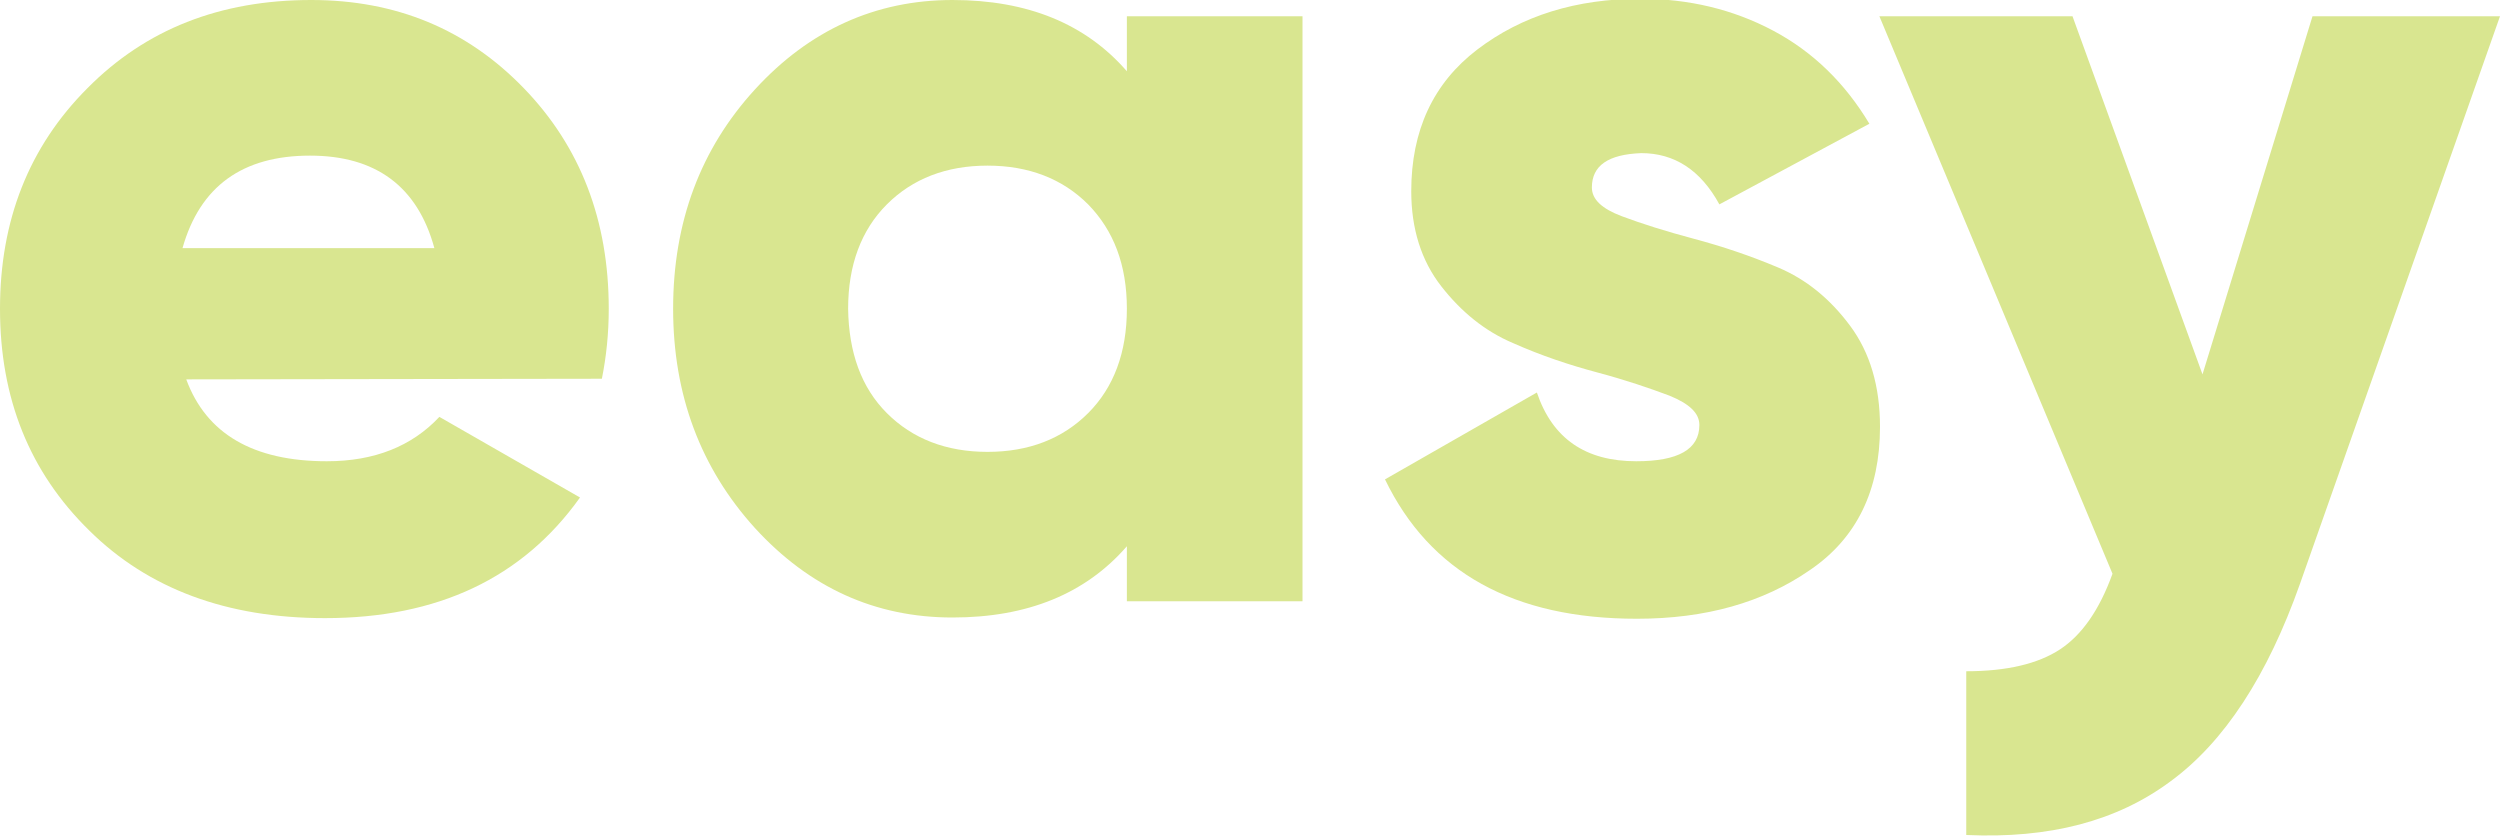
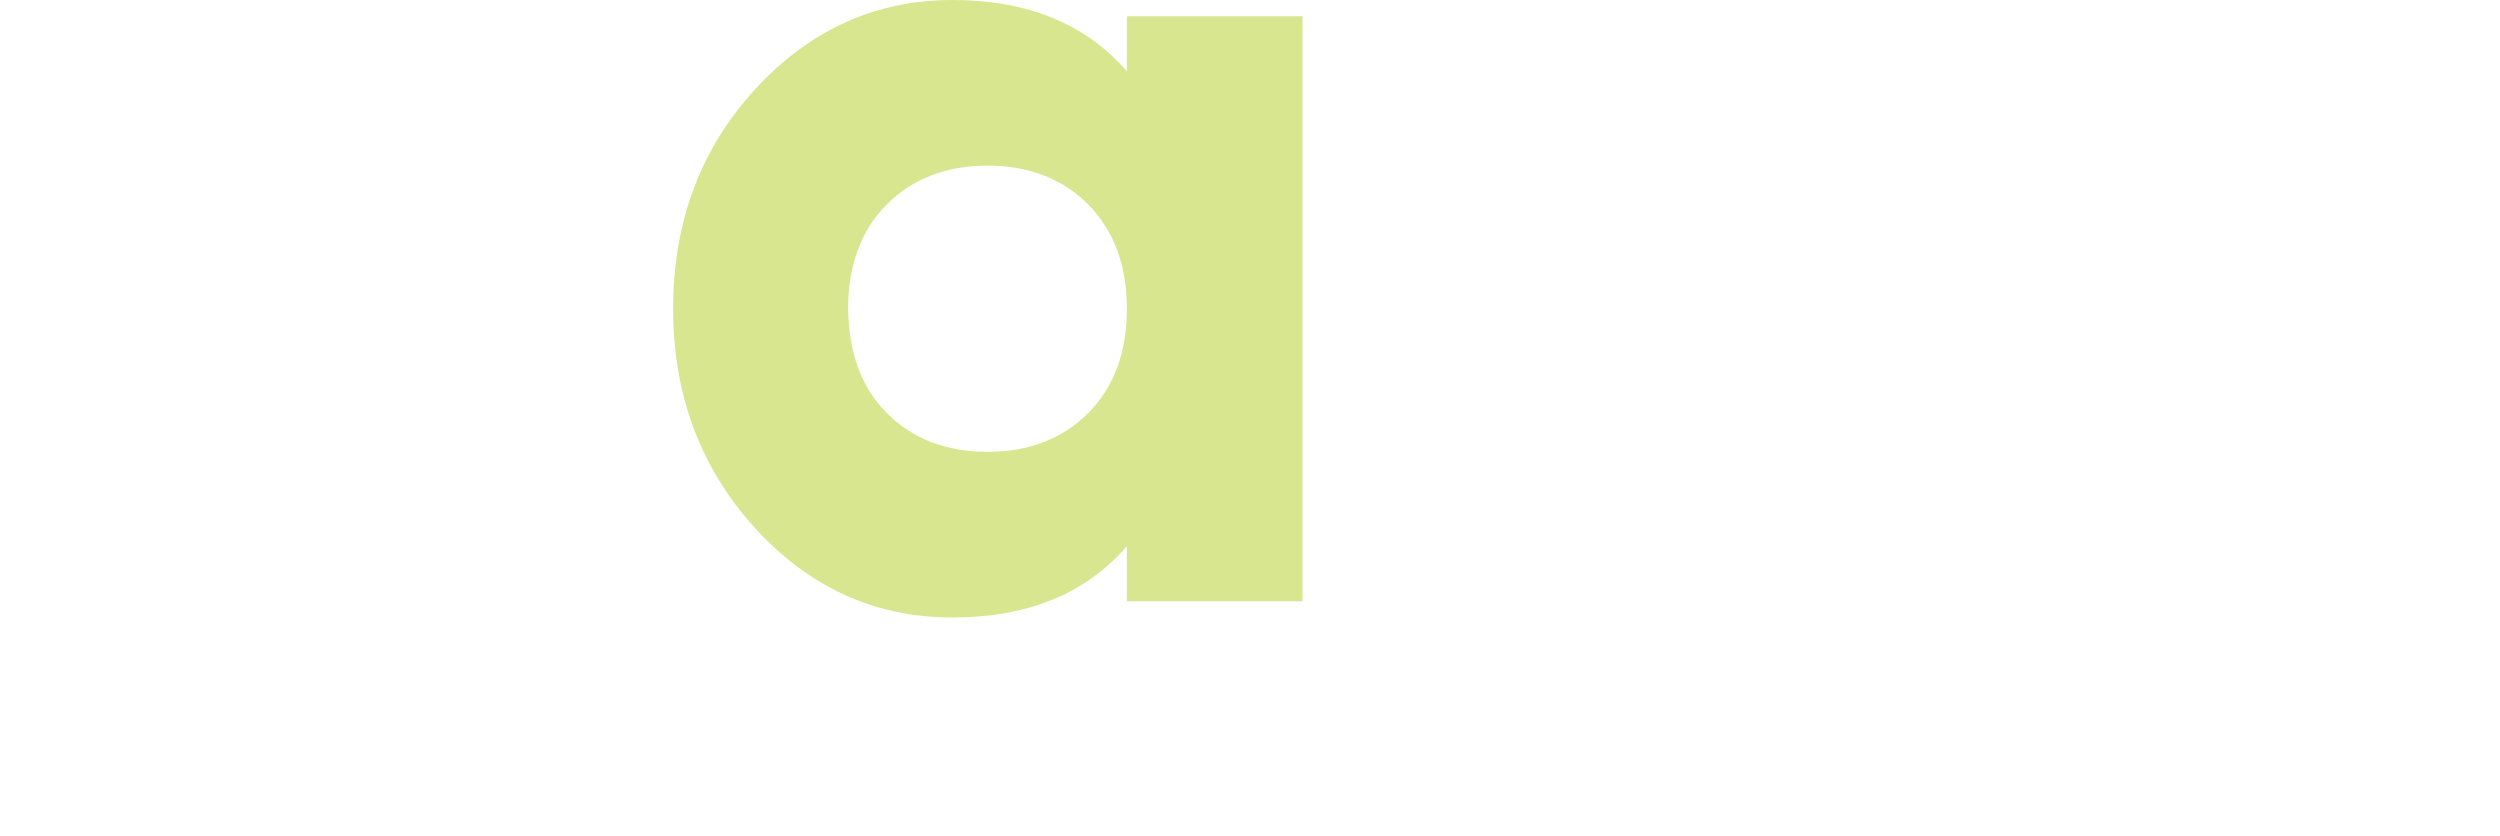
<svg xmlns="http://www.w3.org/2000/svg" id="Layer_1" x="0px" y="0px" width="400px" height="133.8px" viewBox="0 0 400 133.8" style="enable-background:new 0 0 400 133.8;" xml:space="preserve">
  <style type="text/css">
	.st0{fill:#D9E690;}
</style>
-   <path class="st0" d="M29.8,60.7c3.2,8.7,10.7,13.1,22.5,13.1c7.6,0,13.6-2.4,18-7.1l22.5,12.9C83.6,92.5,70,98.9,52,98.9  c-15.7,0-28.3-4.7-37.7-14C4.7,75.5,0,63.7,0,49.4c0-14.1,4.6-25.9,14-35.3C23.3,4.7,35.2,0,49.8,0c13.6,0,24.9,4.7,34,14.1  s13.6,21.2,13.6,35.3c0,4-0.4,7.7-1.1,11.2L29.8,60.7L29.8,60.7z M29.2,39.7h40.3c-2.7-9.9-9.4-14.8-19.9-14.8  C38.8,24.9,32,29.8,29.2,39.7z" />
  <path class="st0" d="M180.3,2.6h28.1v93.6h-28.1v-8.8c-6.6,7.6-15.9,11.4-27.9,11.4c-12.4,0-22.9-4.8-31.6-14.3  c-8.7-9.6-13.1-21.3-13.1-35.1c0-13.9,4.4-25.6,13.1-35.1S140.1,0,152.4,0c12,0,21.3,3.8,27.9,11.4L180.3,2.6L180.3,2.6z   M141.9,66.1c4.1,4.1,9.5,6.2,16.1,6.2s12-2.1,16.1-6.2s6.2-9.7,6.2-16.7s-2.1-12.5-6.2-16.7c-4.1-4.1-9.5-6.2-16.1-6.2  s-12,2.1-16.1,6.2s-6.2,9.7-6.2,16.7C135.8,56.4,137.8,62,141.9,66.1z" />
-   <path class="st0" d="M254.7,30c0,1.9,1.6,3.4,4.8,4.6c3.2,1.2,7,2.4,11.5,3.6c4.5,1.2,9,2.7,13.5,4.6c4.5,1.9,8.3,5,11.5,9.3  s4.8,9.7,4.8,16.2c0,10.1-3.7,17.8-11.2,22.9c-7.5,5.2-16.7,7.8-27.7,7.8c-19.7,0-33.1-7.4-40.3-22.3l24.3-13.9  c2.5,7.4,7.8,11,15.9,11c6.7,0,10.1-1.9,10.1-5.8c0-1.9-1.6-3.4-4.8-4.7c-3.2-1.2-7-2.5-11.5-3.7s-9-2.7-13.5-4.7  c-4.5-1.9-8.3-5-11.5-9.1s-4.8-9.2-4.8-15.2c0-9.7,3.5-17.3,10.6-22.7s15.8-8.1,26.1-8.1c7.7,0,14.8,1.7,21.2,5.1  c6.4,3.4,11.5,8.4,15.4,14.9l-24,12.9c-3-5.5-7.2-8.2-12.5-8.2C257.3,24.7,254.7,26.5,254.7,30z" />
-   <path class="st0" d="M370,2.6h30l-32,90.8c-5.2,14.7-12.1,25.3-20.7,31.6c-8.6,6.4-19.4,9.2-32.7,8.6v-26.2c6.5,0,11.5-1.2,15-3.5  s6.3-6.3,8.4-12.1L300.7,2.6h30.9l20.8,57.3L370,2.6z" />
</svg>